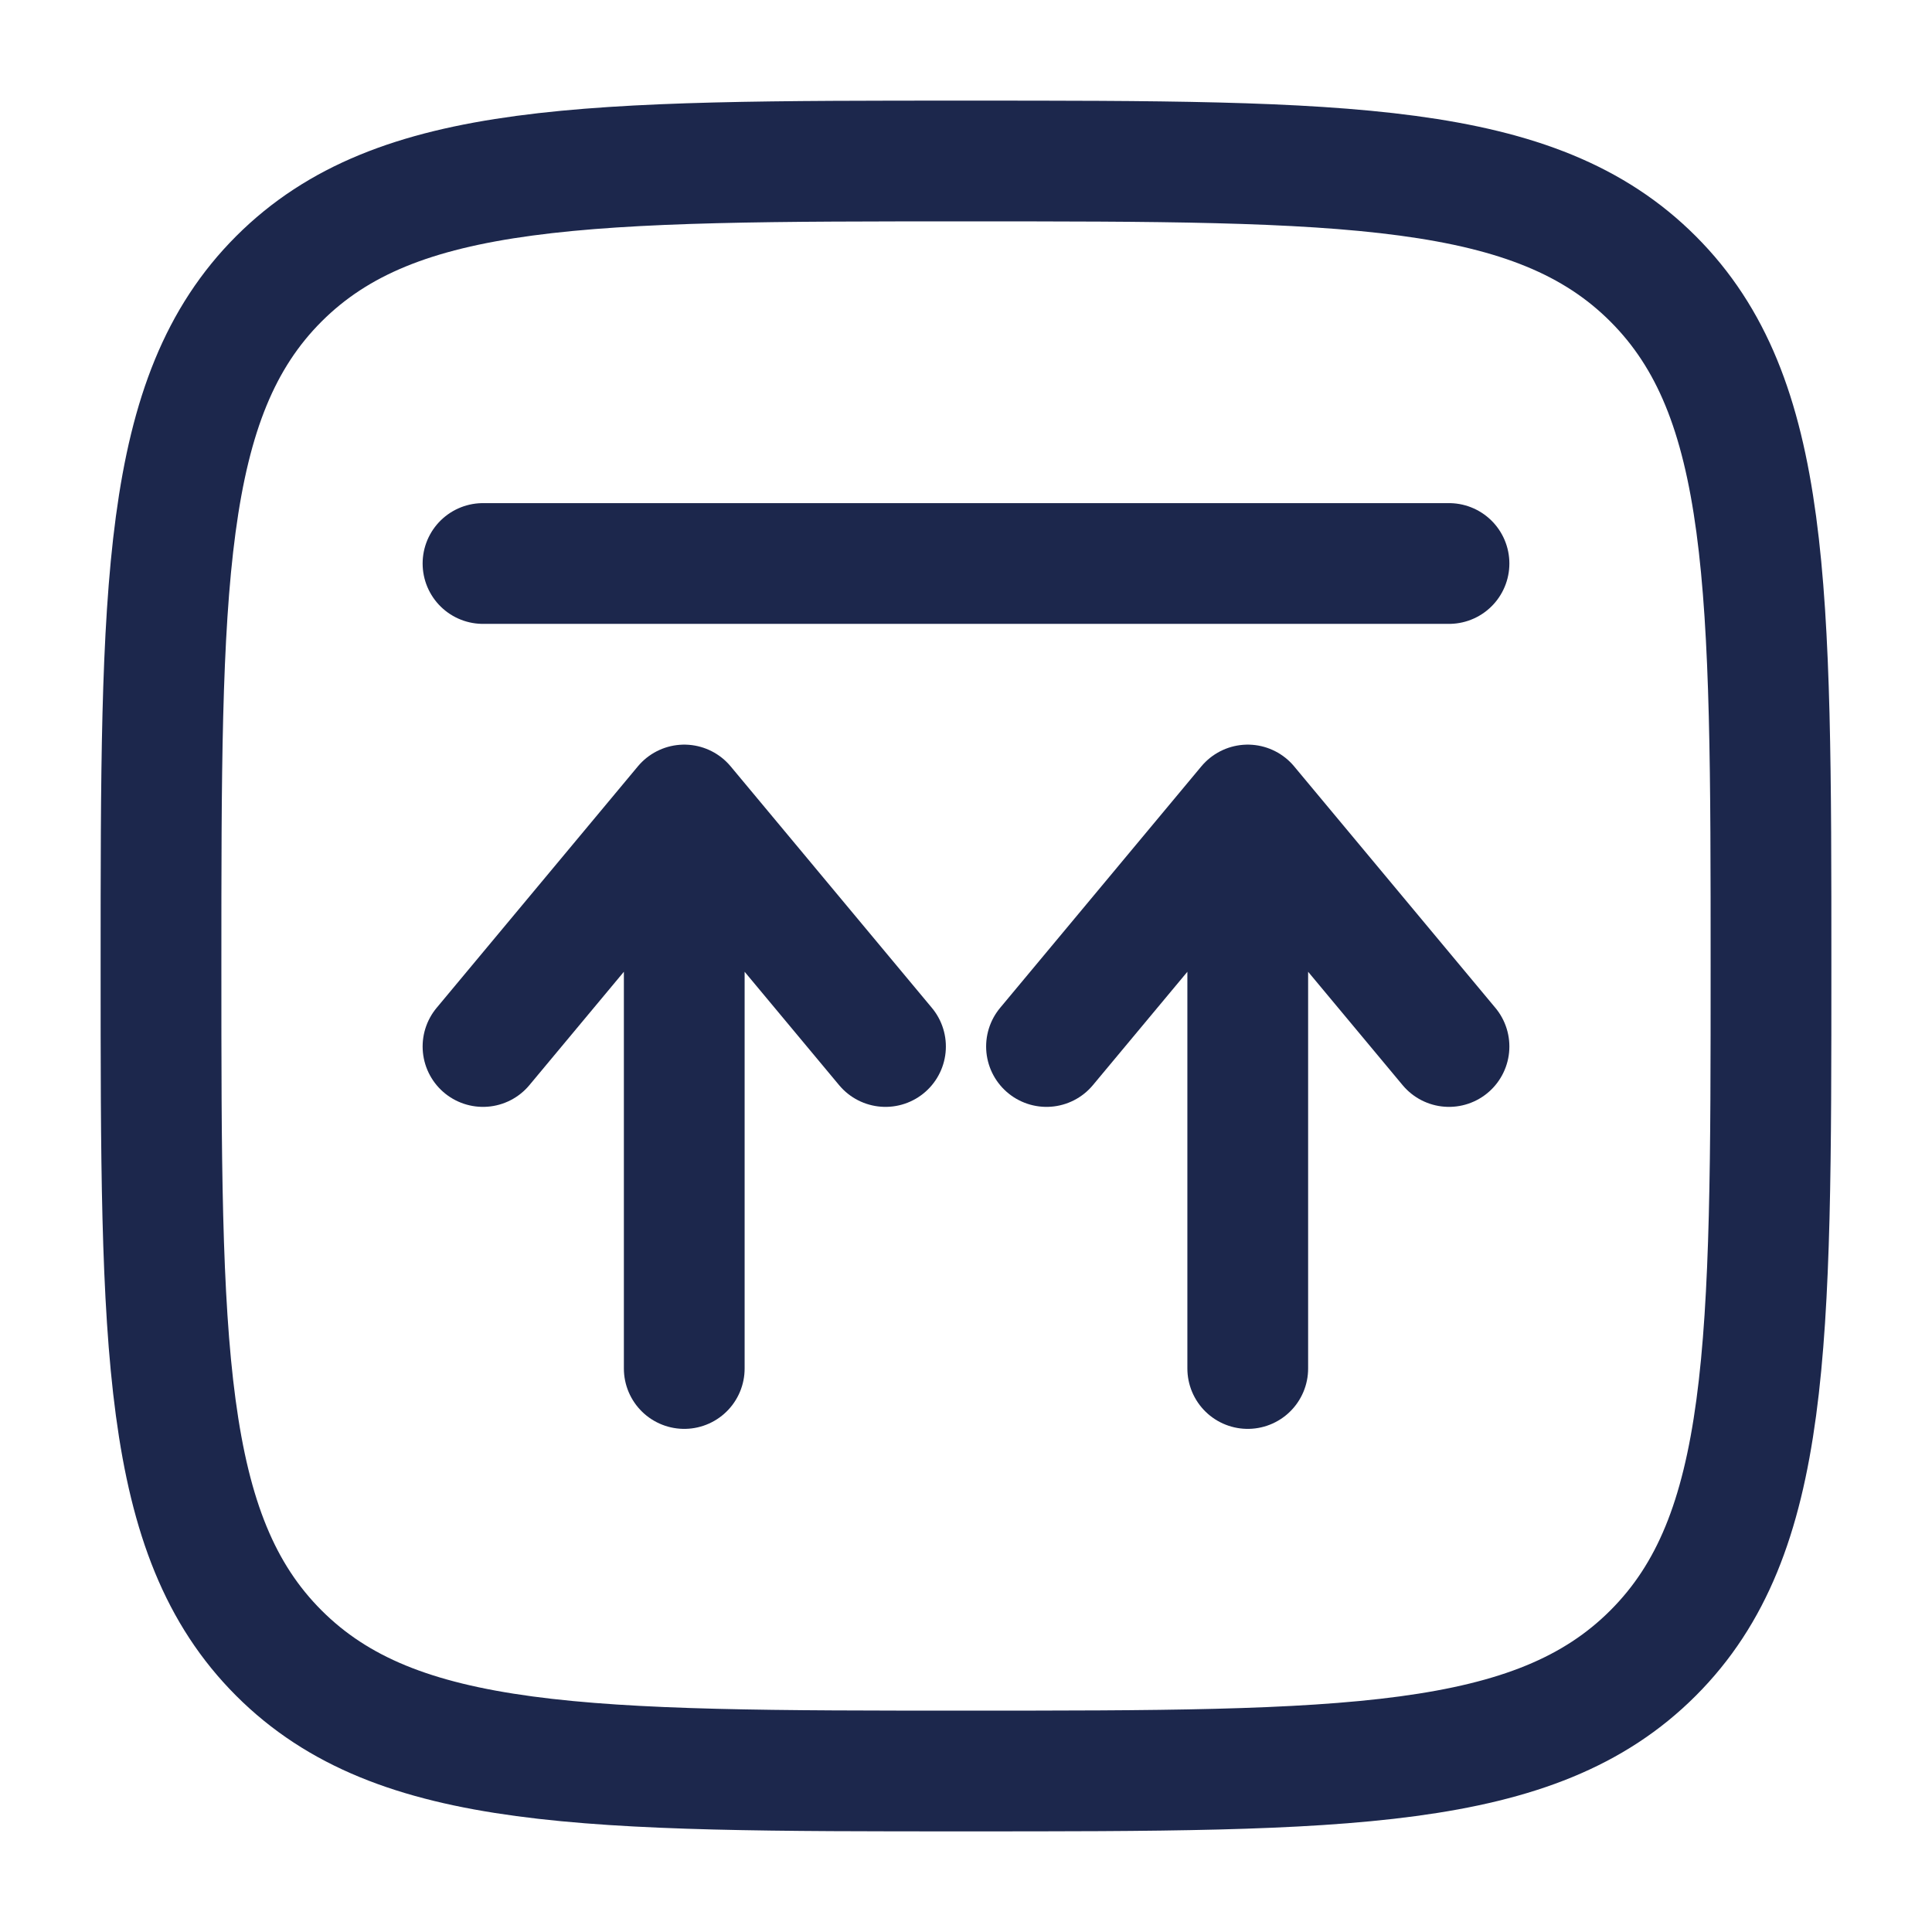
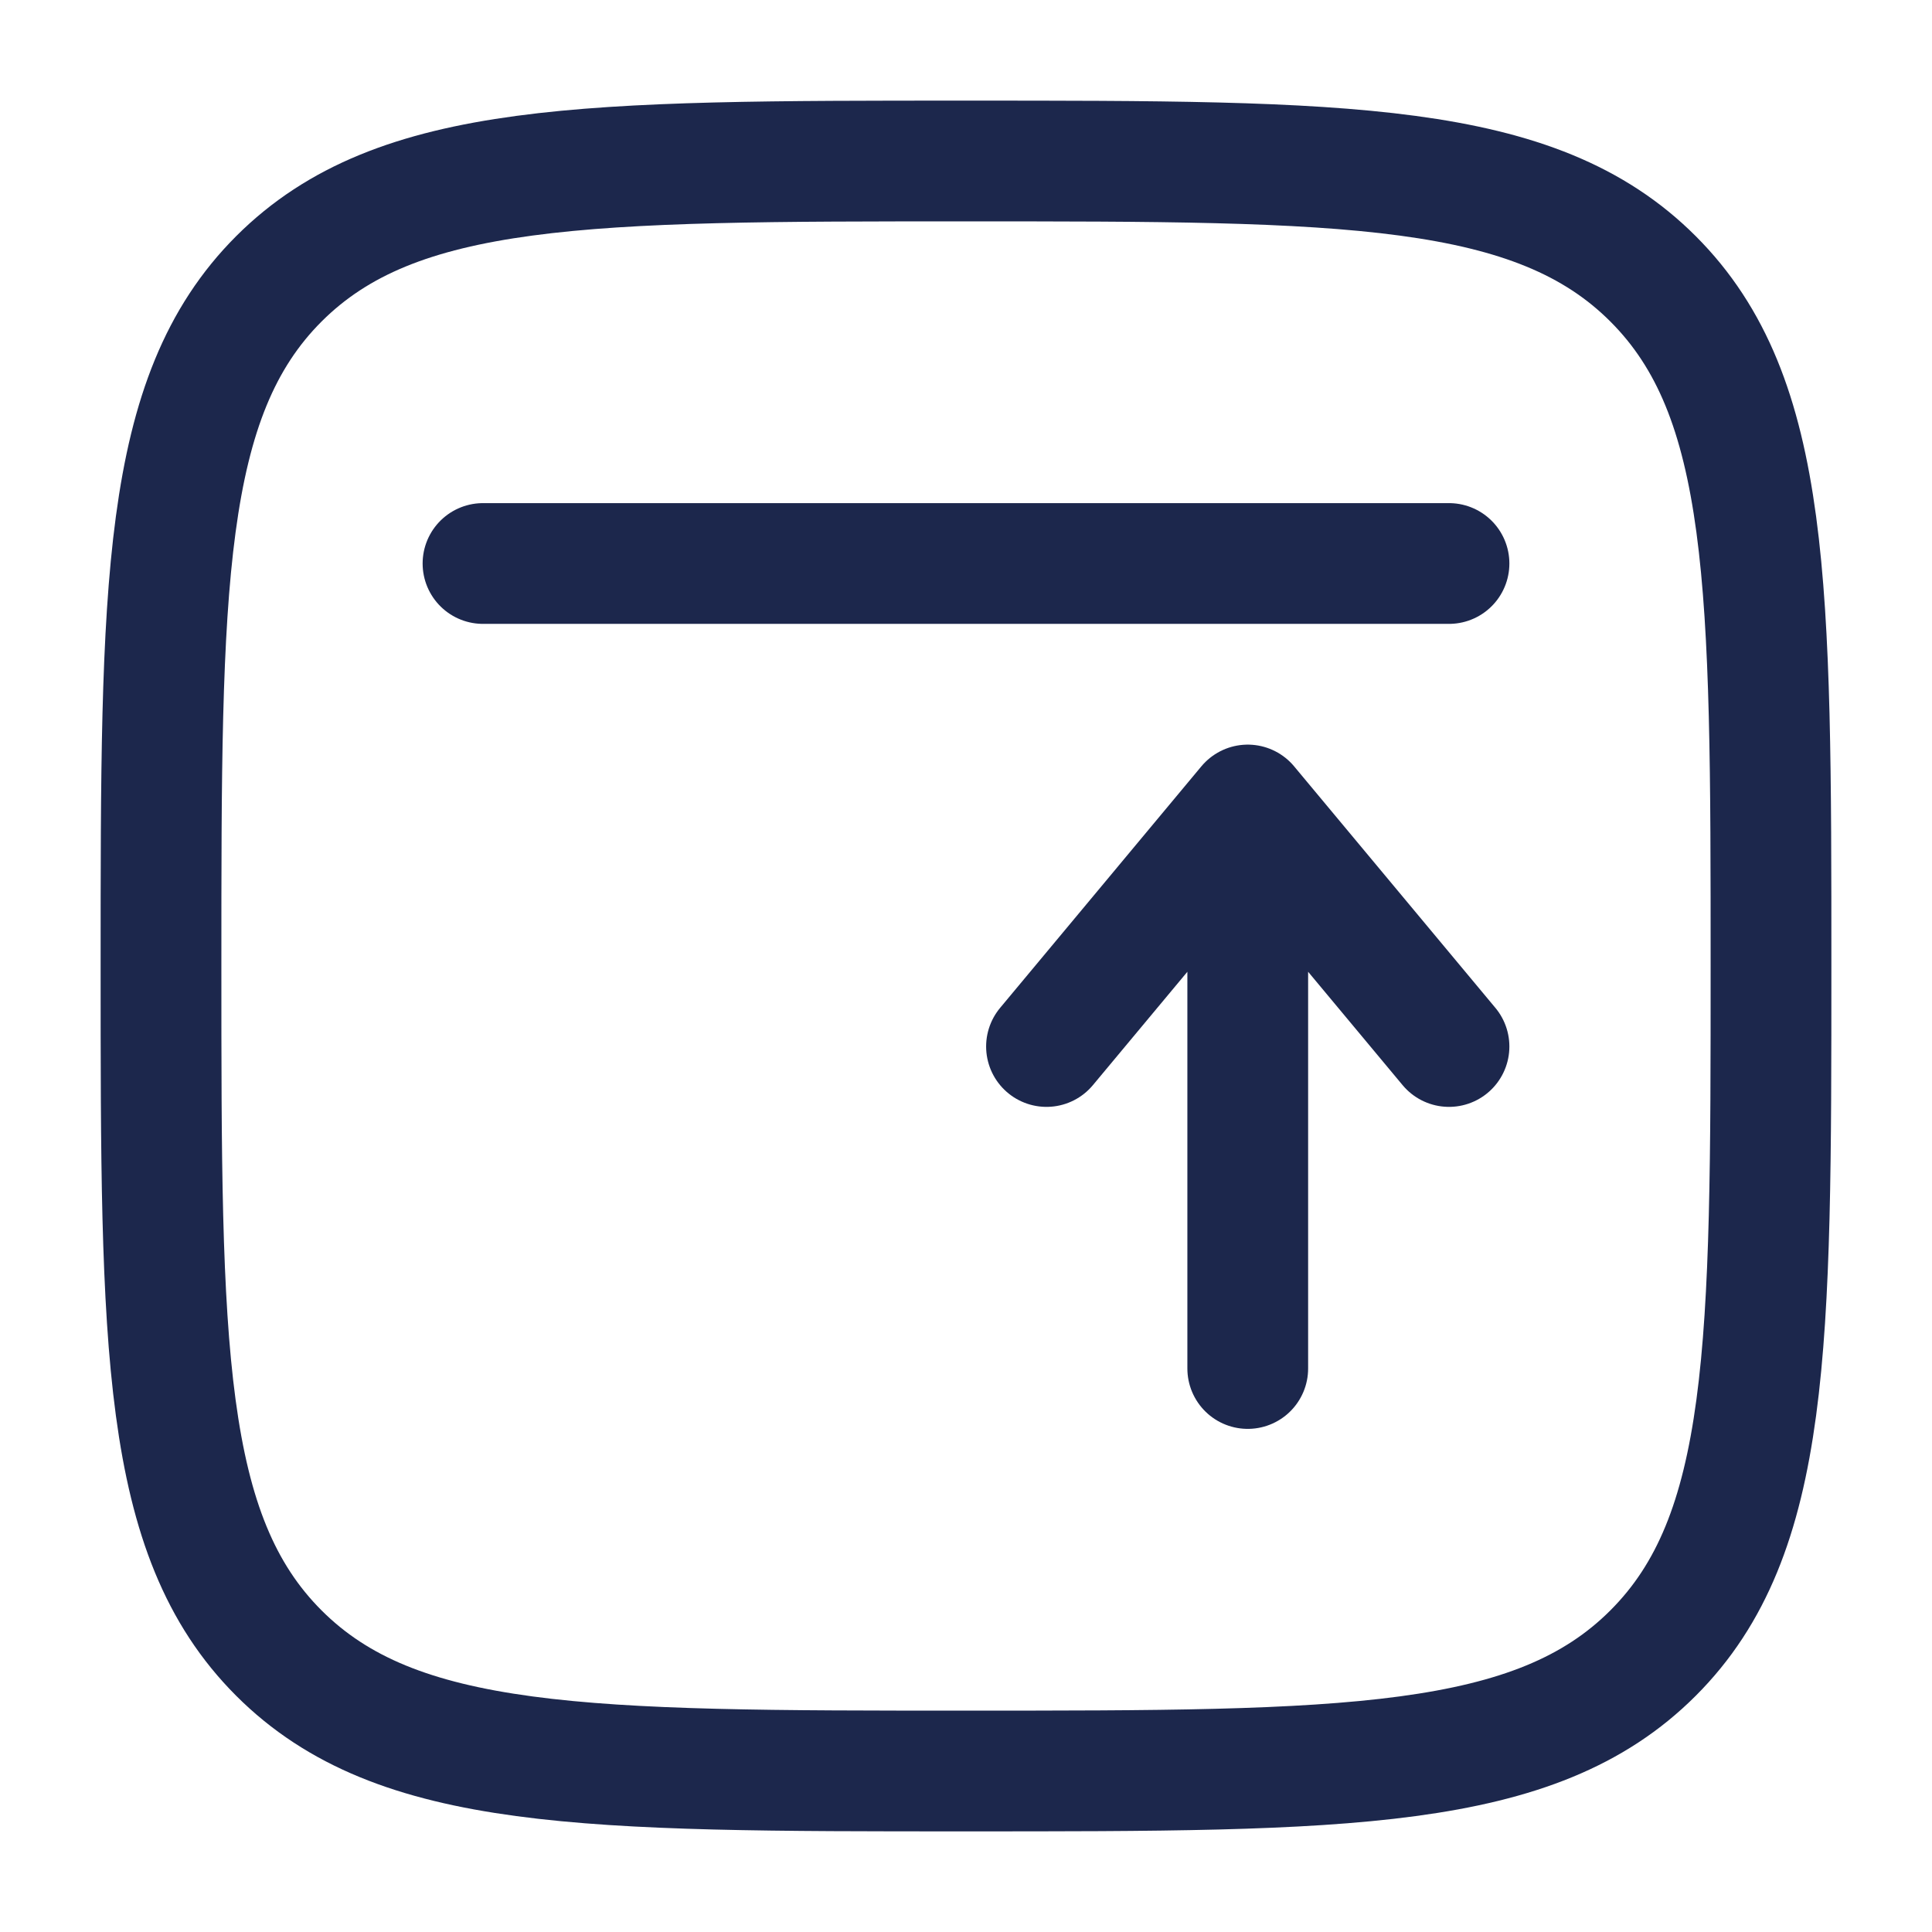
<svg xmlns="http://www.w3.org/2000/svg" width="800px" height="800px" viewBox="0 0 24 24" fill="none">
-   <path d="M8.5 17L8.5 10M8.5 10L11 13M8.5 10L6 13" stroke="#1C274C" stroke-width="1.5" stroke-linecap="round" stroke-linejoin="round" />
  <path d="M15.5 17L15.5 10M15.5 10L18 13M15.5 10L13 13" stroke="#1C274C" stroke-width="1.5" stroke-linecap="round" stroke-linejoin="round" />
  <path d="M18 7H12H6" stroke="#1C274C" stroke-width="1.5" stroke-linecap="round" />
  <path d="M2 12C2 7.286 2 4.929 3.464 3.464C4.929 2 7.286 2 12 2C16.714 2 19.071 2 20.535 3.464C22 4.929 22 7.286 22 12C22 16.714 22 19.071 20.535 20.535C19.071 22 16.714 22 12 22C7.286 22 4.929 22 3.464 20.535C2 19.071 2 16.714 2 12Z" stroke="#1C274C" stroke-width="1.5" />
</svg>